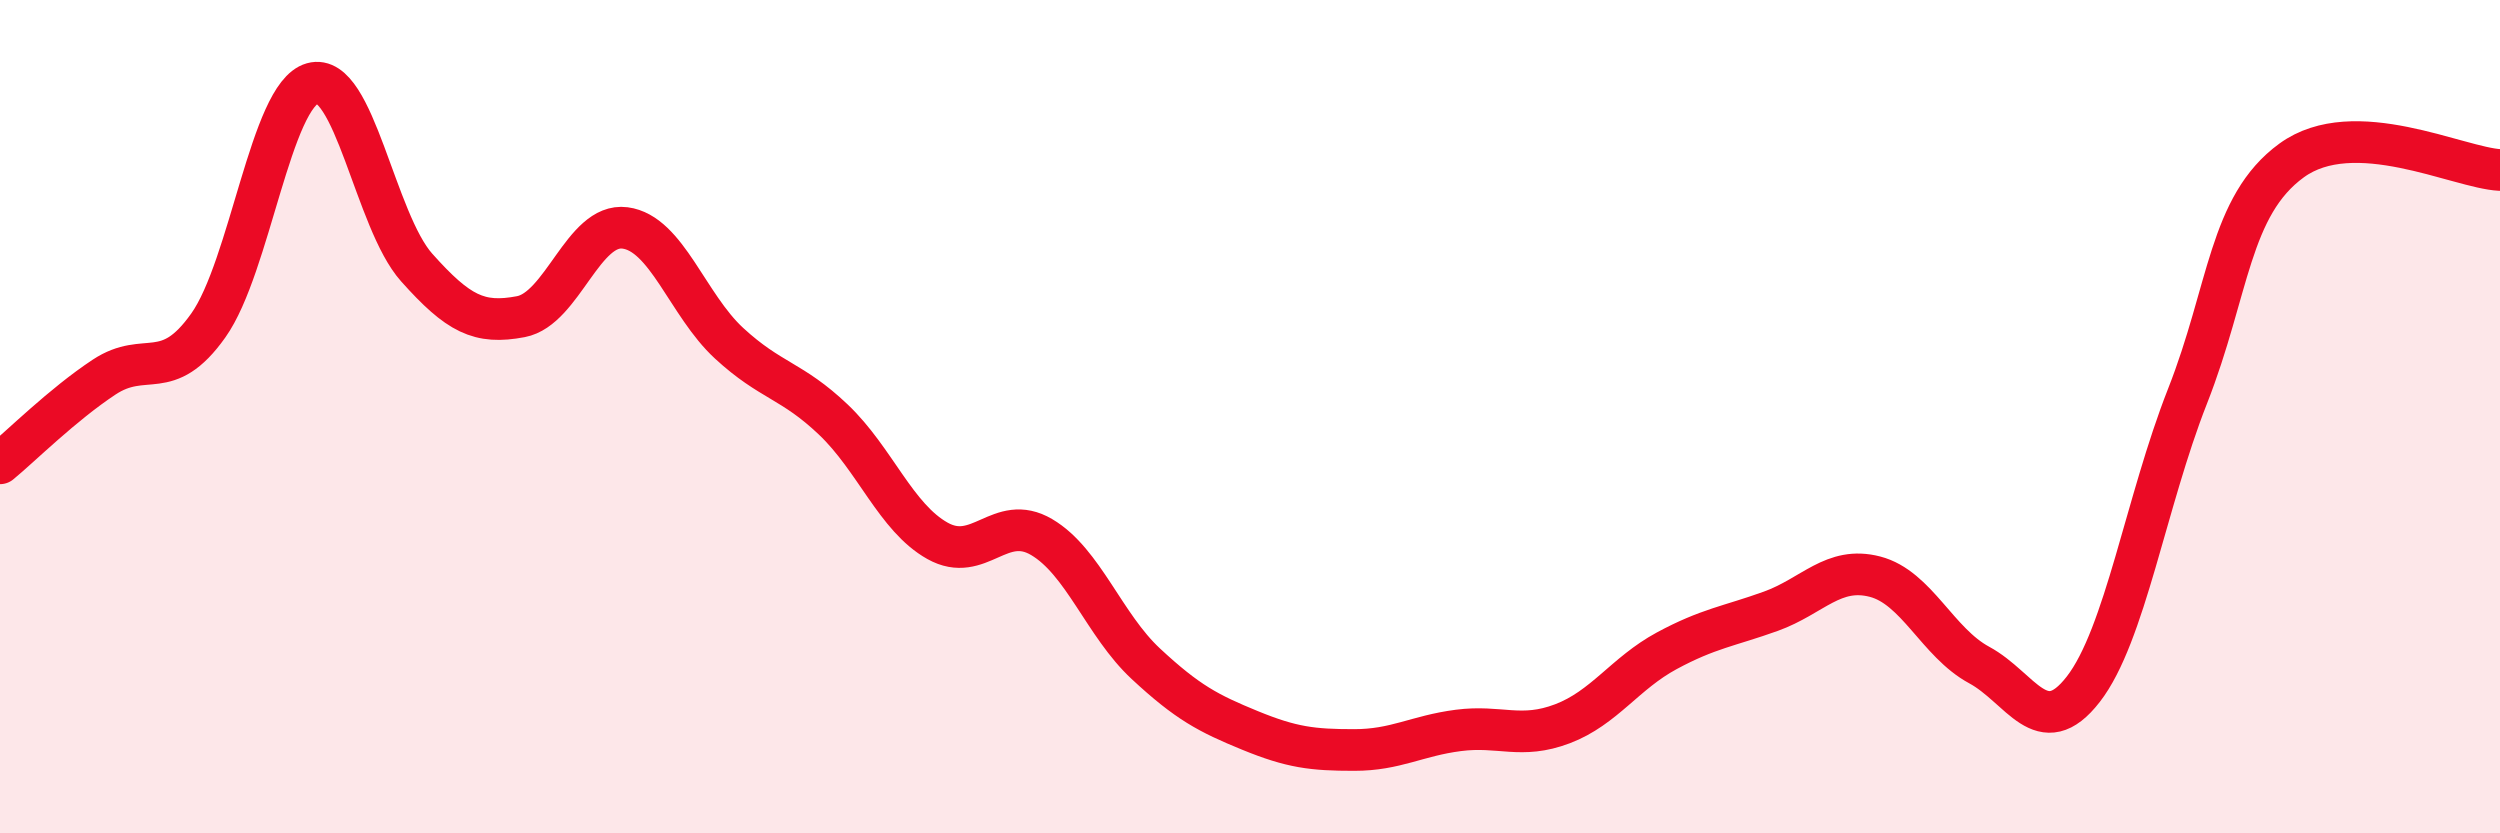
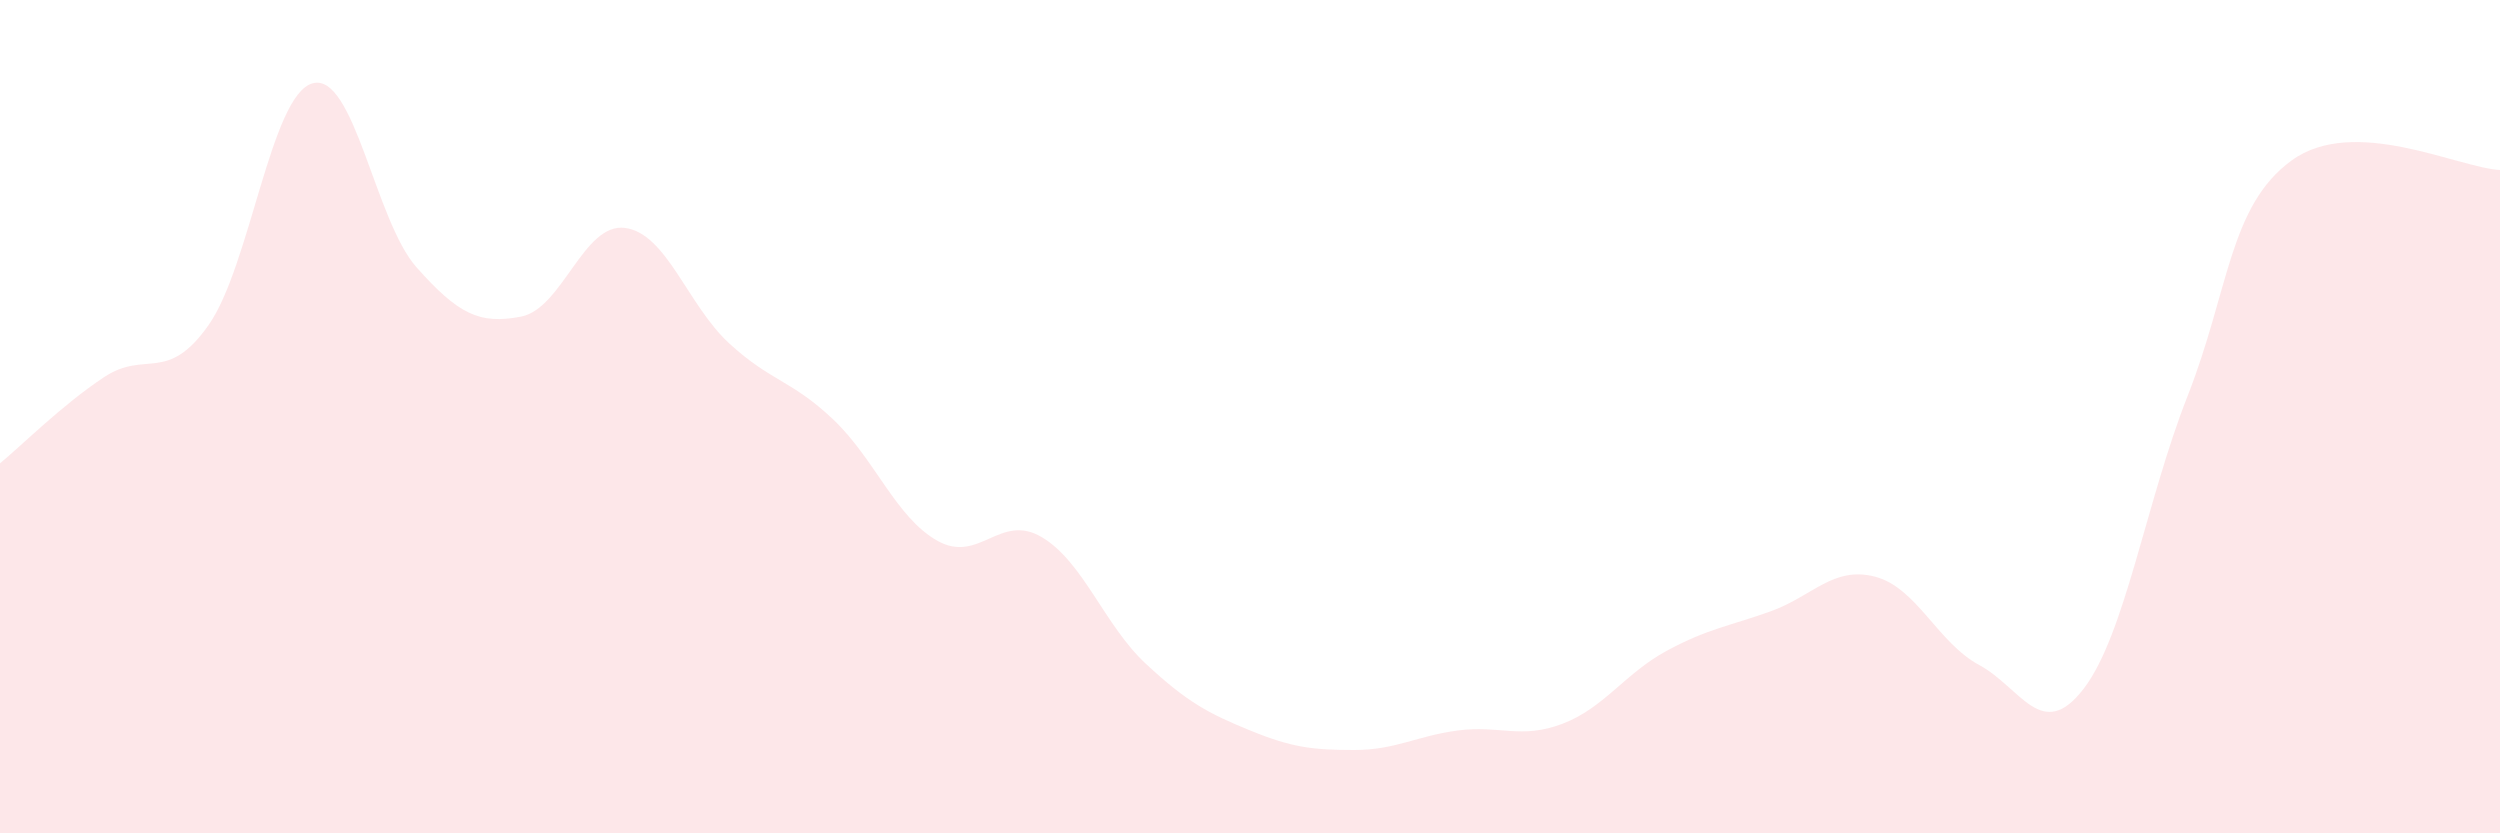
<svg xmlns="http://www.w3.org/2000/svg" width="60" height="20" viewBox="0 0 60 20">
  <path d="M 0,11.12 C 0.5,10.71 1.5,9.71 2.5,9.05 C 3.5,8.39 4,9.22 5,7.81 C 6,6.4 6.5,2.28 7.5,2 C 8.5,1.72 9,5.3 10,6.42 C 11,7.54 11.5,7.79 12.5,7.6 C 13.5,7.41 14,5.34 15,5.47 C 16,5.6 16.5,7.32 17.5,8.24 C 18.5,9.16 19,9.12 20,10.07 C 21,11.02 21.5,12.42 22.5,12.98 C 23.5,13.54 24,12.3 25,12.89 C 26,13.48 26.5,15 27.5,15.93 C 28.5,16.86 29,17.12 30,17.53 C 31,17.94 31.5,18 32.5,18 C 33.5,18 34,17.66 35,17.53 C 36,17.4 36.5,17.75 37.5,17.37 C 38.5,16.99 39,16.16 40,15.62 C 41,15.08 41.5,15.03 42.5,14.67 C 43.5,14.31 44,13.58 45,13.84 C 46,14.1 46.5,15.42 47.5,15.96 C 48.5,16.5 49,17.83 50,16.54 C 51,15.25 51.5,12.05 52.5,9.51 C 53.5,6.97 53.5,4.94 55,3.85 C 56.5,2.76 59,4.03 60,4.08L60 20L0 20Z" fill="#EB0A25" opacity="0.1" stroke-linecap="round" stroke-linejoin="round" />
-   <path d="M 0,11.12 C 0.5,10.71 1.5,9.71 2.5,9.05 C 3.5,8.39 4,9.22 5,7.81 C 6,6.4 6.5,2.28 7.5,2 C 8.5,1.72 9,5.3 10,6.42 C 11,7.54 11.5,7.79 12.5,7.6 C 13.5,7.41 14,5.34 15,5.47 C 16,5.6 16.5,7.32 17.5,8.24 C 18.5,9.16 19,9.12 20,10.07 C 21,11.02 21.5,12.42 22.5,12.98 C 23.5,13.54 24,12.3 25,12.89 C 26,13.48 26.5,15 27.5,15.93 C 28.5,16.86 29,17.12 30,17.53 C 31,17.94 31.5,18 32.5,18 C 33.5,18 34,17.66 35,17.53 C 36,17.4 36.5,17.75 37.5,17.37 C 38.5,16.99 39,16.16 40,15.62 C 41,15.08 41.5,15.03 42.5,14.67 C 43.5,14.31 44,13.58 45,13.84 C 46,14.1 46.5,15.42 47.5,15.96 C 48.5,16.5 49,17.83 50,16.54 C 51,15.25 51.5,12.05 52.5,9.51 C 53.5,6.97 53.5,4.94 55,3.85 C 56.5,2.76 59,4.03 60,4.08" stroke="#EB0A25" stroke-width="1" fill="none" stroke-linecap="round" stroke-linejoin="round" />
</svg>